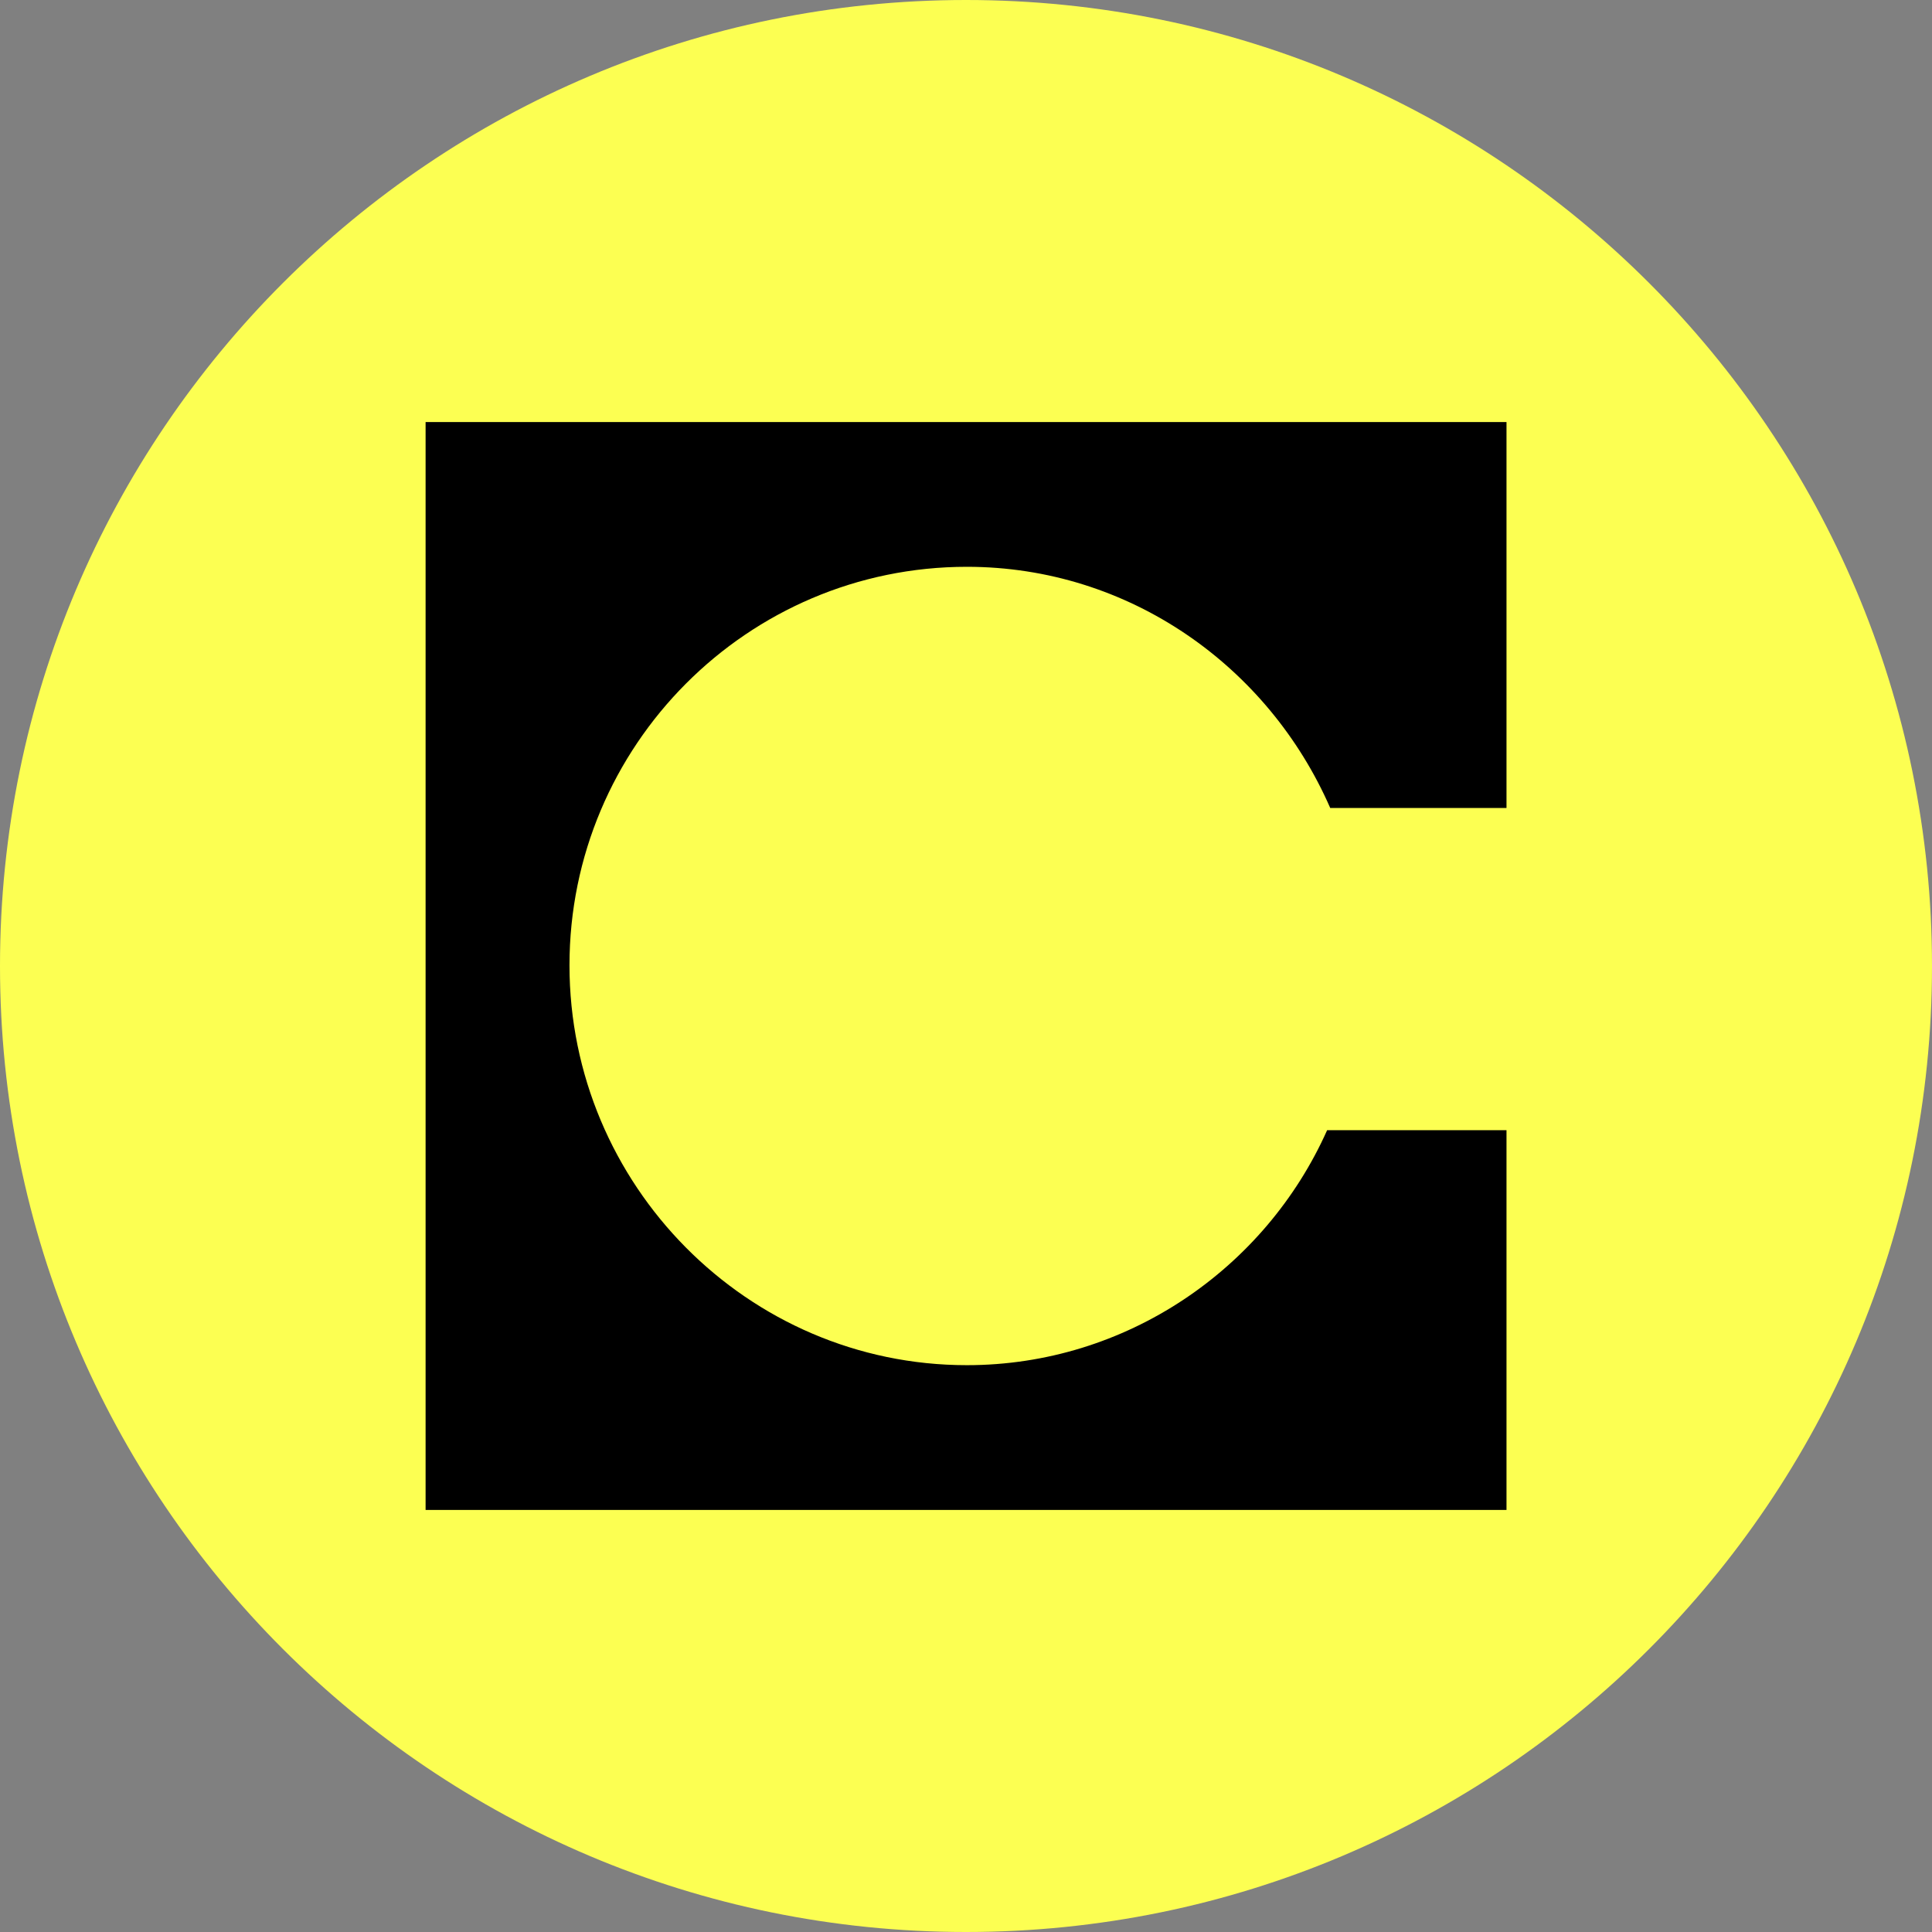
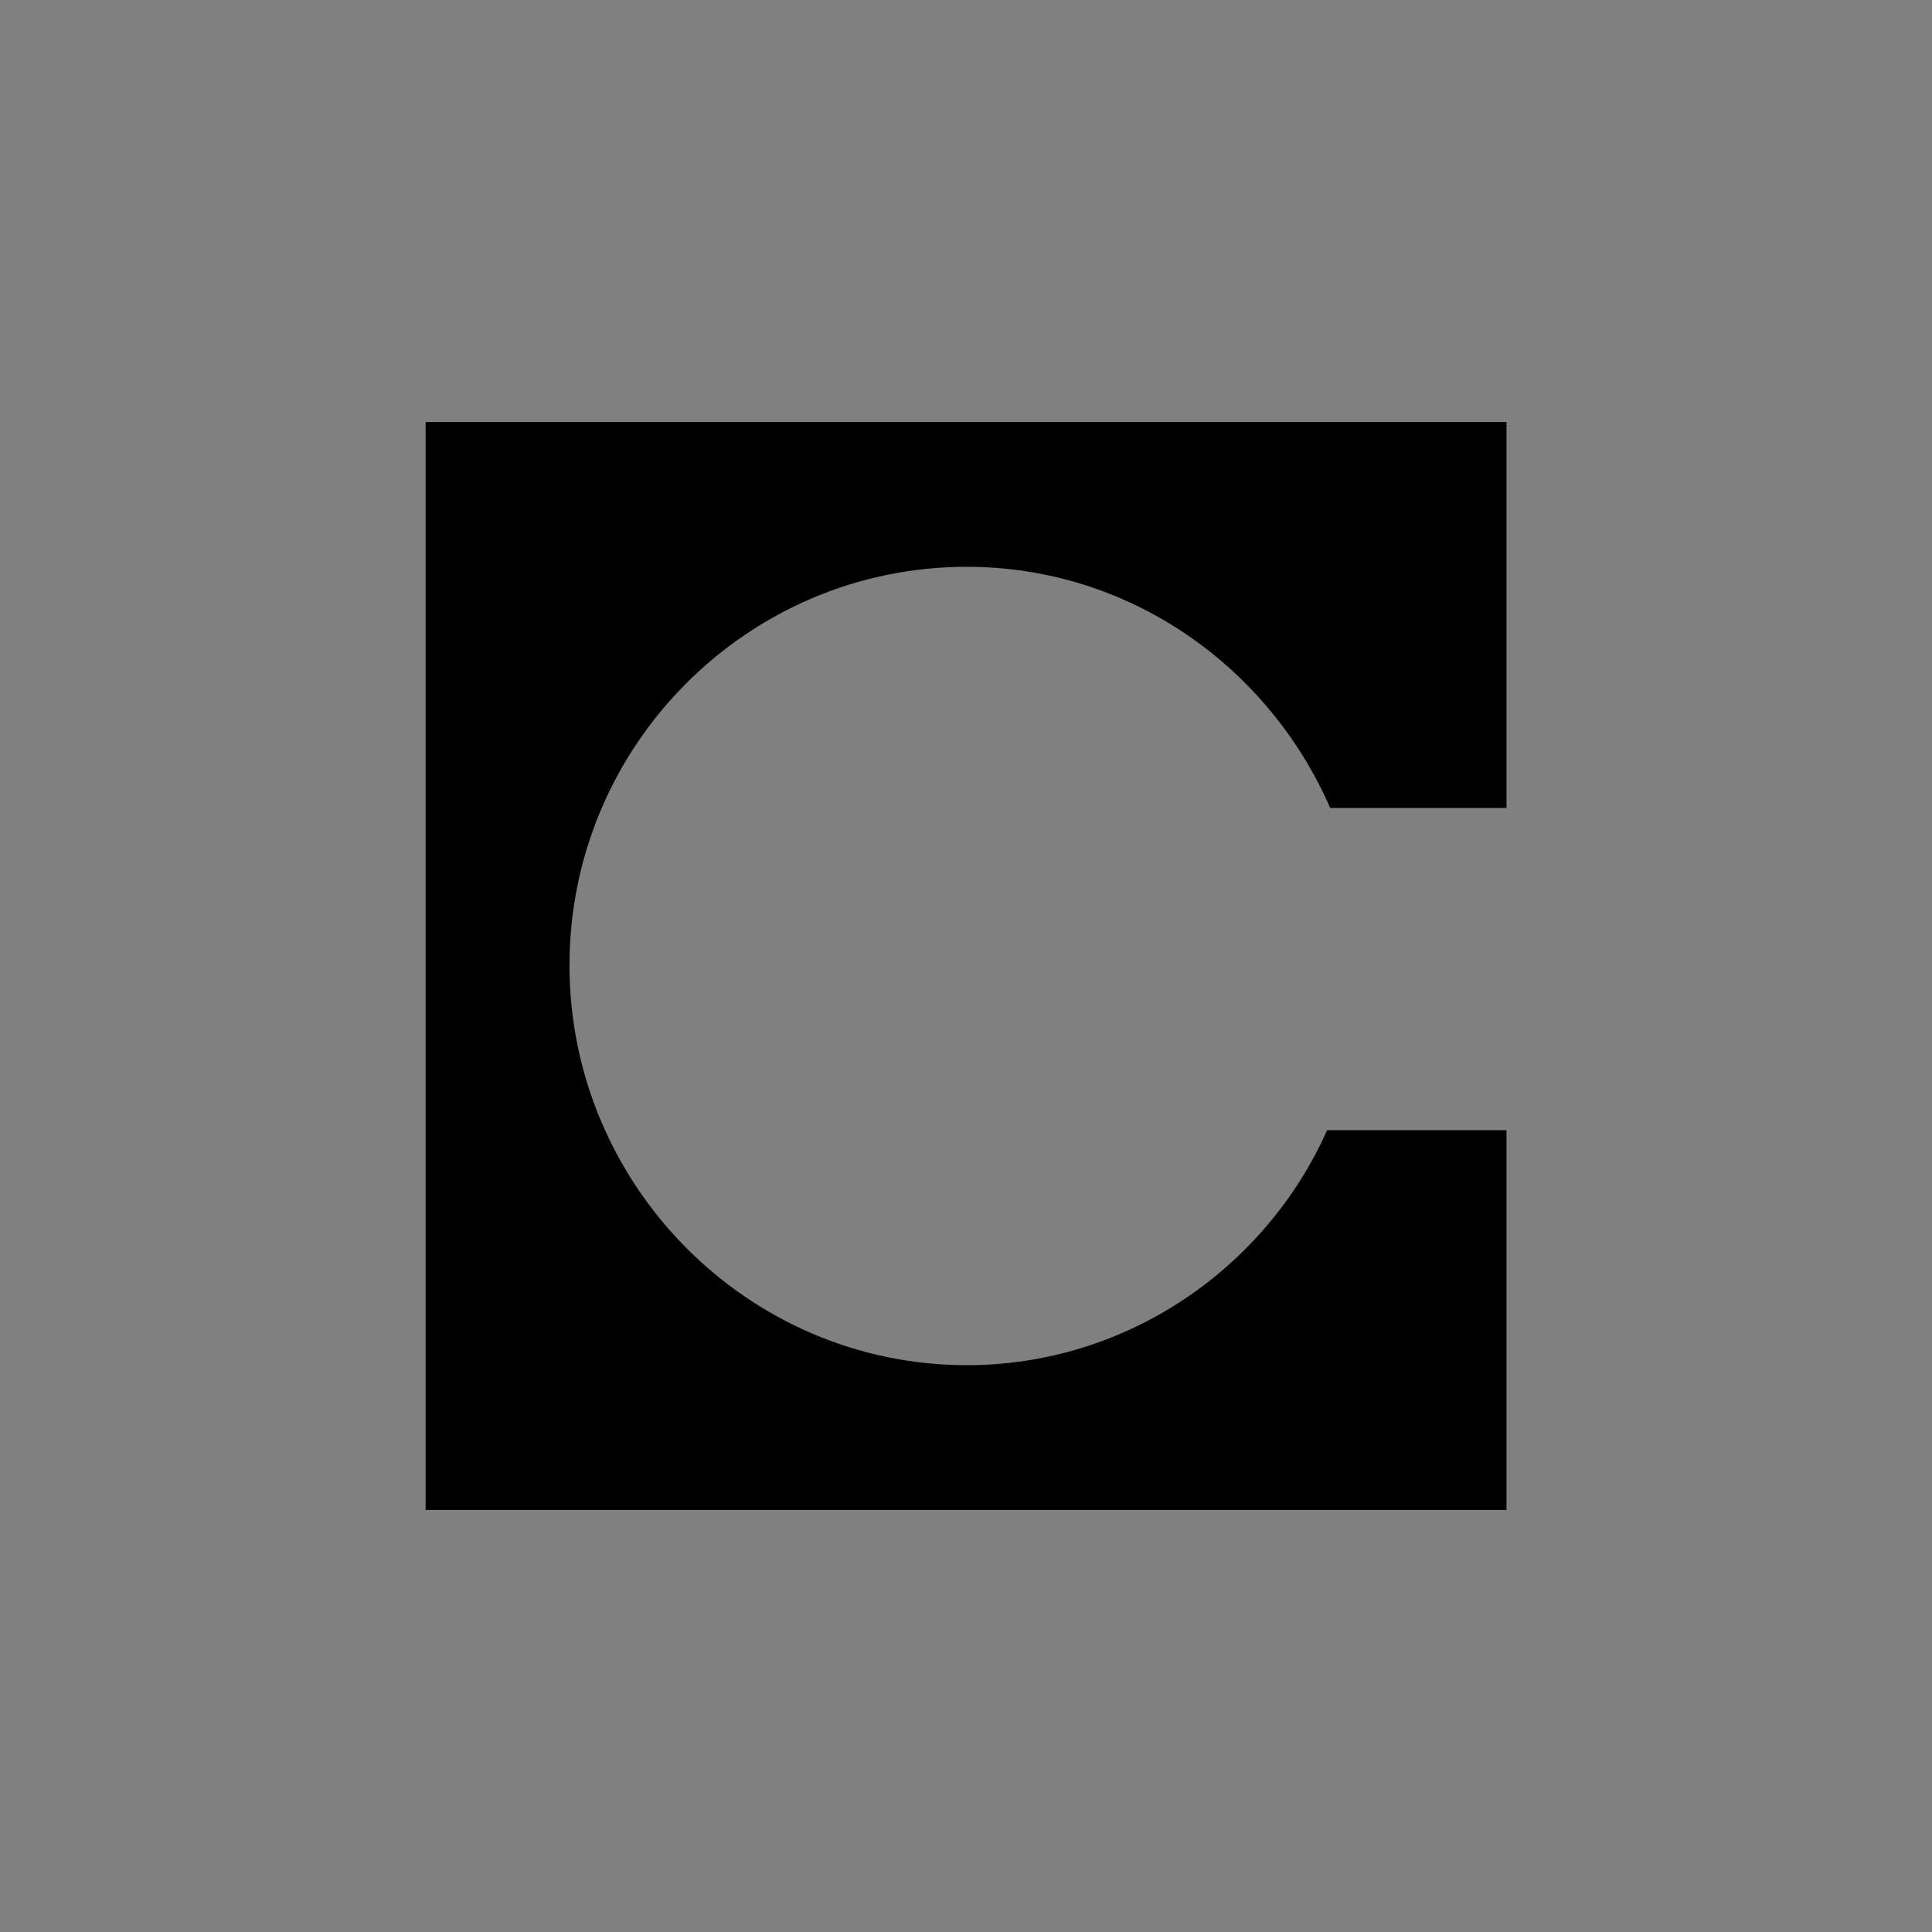
<svg xmlns="http://www.w3.org/2000/svg" width="80" height="80" viewBox="0 0 80 80" fill="none">
  <rect x="0" y="0" width="80" height="80" fill="#808080" stroke="none" />
  <g clip-path="url(#clip0_4590_15837)">
-     <path d="M40 80C62.091 80 80 62.091 80 40C80 17.909 62.091 0 40 0C17.909 0 0 17.909 0 40C0 62.091 17.909 80 40 80Z" fill="#FCFF52" />
    <path fill-rule="evenodd" clip-rule="evenodd" d="M62.378 17.477H17.623V62.523H62.381V46.798H54.954C52.394 52.536 46.631 56.529 40.036 56.529C30.945 56.529 23.581 49.054 23.581 39.969C23.581 30.881 30.945 23.47 40.036 23.47C46.759 23.47 52.522 27.595 55.082 33.457H62.381V17.477H62.378Z" fill="black" />
  </g>
  <defs>
    <clipPath id="clip0_4590_15837">
      <rect width="80" height="80" fill="white" />
    </clipPath>
  </defs>
</svg>